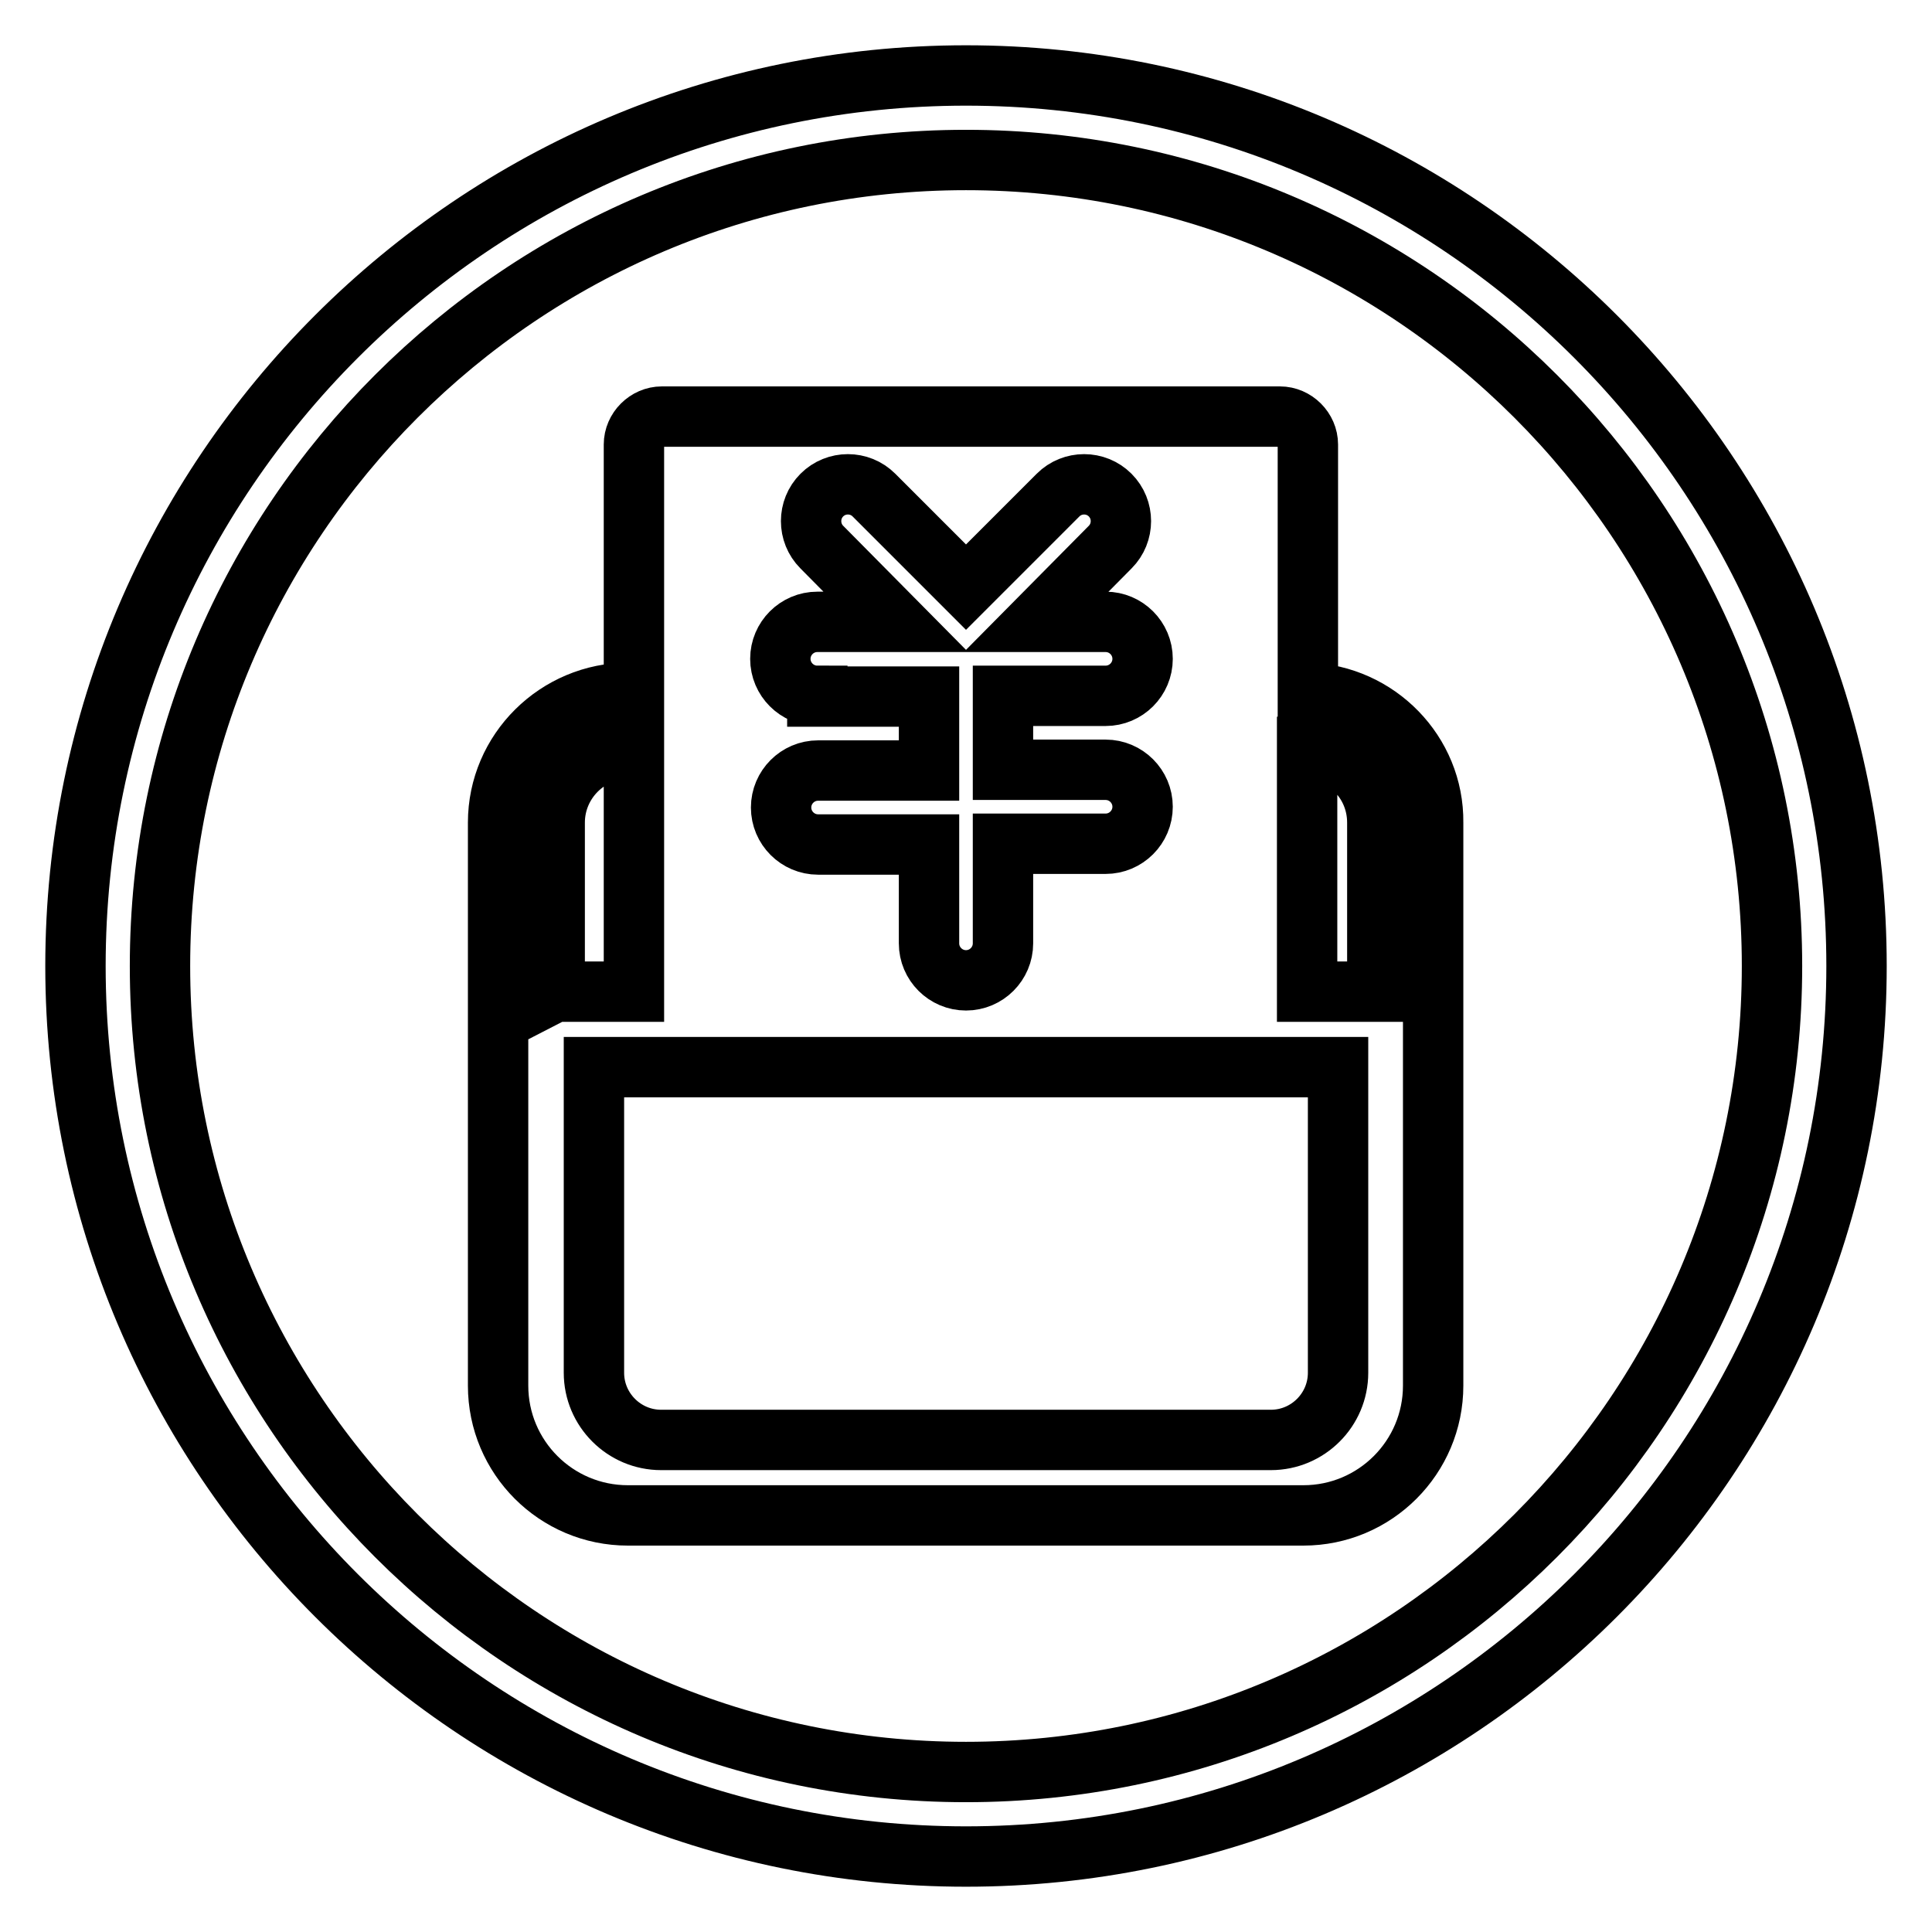
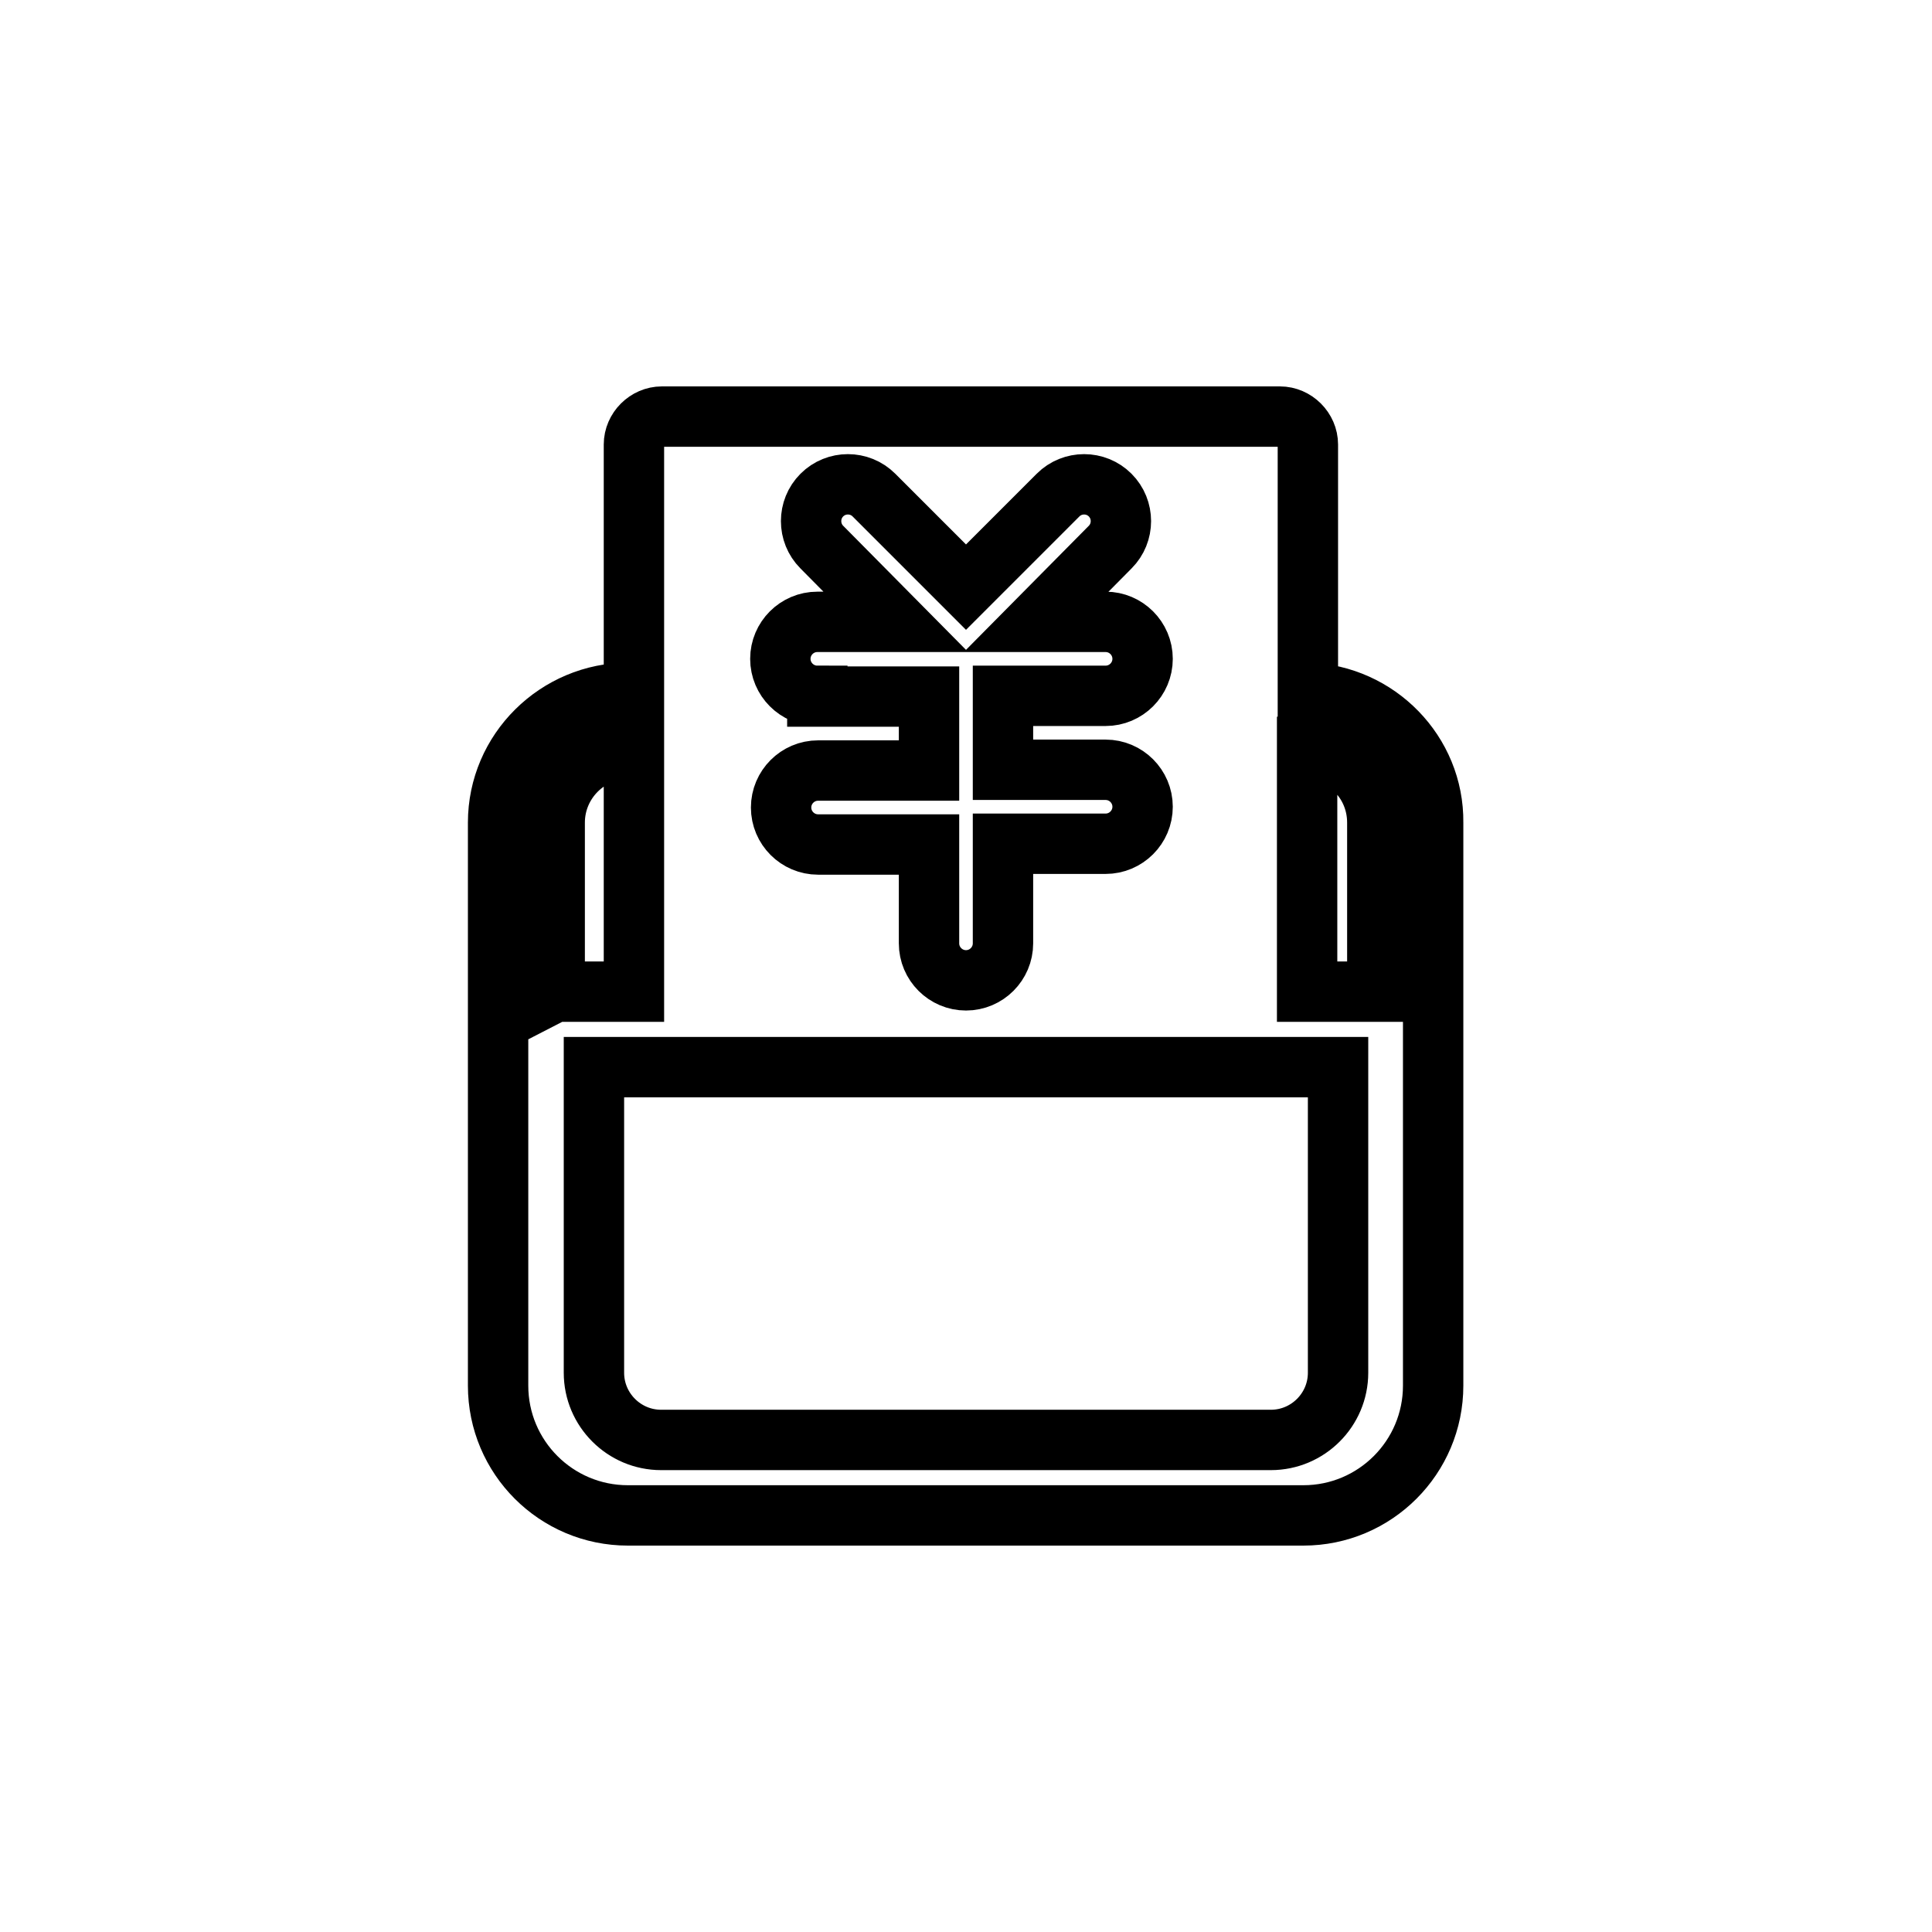
<svg xmlns="http://www.w3.org/2000/svg" version="1.1" x="0px" y="0px" viewBox="0 0 256 256" enable-background="new 0 0 256 256" xml:space="preserve">
  <g>
    <g>
-       <path stroke-width="8" fill-opacity="0" stroke="#000000" d="M128,246c-65.1,0-118-52.9-118-118C10,62.9,62.9,10,128,10c65.1,0,118,52.9,118,118C246,193.1,193.1,246,128,246L128,246z M128,21.2C69.1,21.2,21.2,69.1,21.2,128c0,58.9,47.9,106.8,106.8,106.8c58.9,0,106.8-47.9,106.8-106.8C234.8,69.1,186.9,21.2,128,21.2L128,21.2z" />
      <path stroke-width="8" fill-opacity="0" stroke="#000000" d="M173.3,91.8V58.9c0-2-1.7-3.7-3.7-3.7H87.7c-2,0-3.7,1.7-3.7,3.7v32.9h-0.7C73.8,91.8,66,99.5,66,109v74.6c0,9.5,7.7,17.2,17.2,17.2h89.5c9.5,0,17.2-7.7,17.2-17.2V109C190,99.7,182.5,92.1,173.3,91.8z M108.3,92.2c-2.7,0-4.9-2.2-4.9-4.9c0-2.7,2.2-4.9,4.9-4.9h10.4l-9.8-9.9c-1.9-1.9-1.9-5,0-6.9c1.9-1.9,5-1.9,6.9,0L128,77.8l12.2-12.2c1.9-1.9,5-1.9,6.9,0c1.9,1.9,1.9,5,0,6.9l-9.8,9.9h9.2c2.7,0,4.9,2.2,4.9,4.9c0,2.7-2.2,4.9-4.9,4.9h-13.6v9.8h13.6c2.7,0,4.9,2.2,4.9,4.9s-2.2,4.9-4.9,4.9h-13.6V125c0,2.7-2.2,4.9-4.9,4.9c-2.7,0-4.9-2.2-4.9-4.9v-13.1h-14.7c-2.7,0-4.9-2.2-4.9-4.9s2.2-4.9,4.9-4.9h14.7v-9.8H108.3z M73.5,109c0-5.4,4.4-9.8,9.8-9.8H84v32.2h-9.9c-0.2,0-0.4,0-0.6,0.1L73.5,109L73.5,109z M177.3,181.9c0,4.9-4,8.9-8.9,8.9H87.6c-4.9,0-8.9-4-8.9-8.9v-40.5c0.2,0,0.4,0,0.6,0h12.3h73.9h11.8L177.3,181.9L177.3,181.9z M182.5,131.4h-9.3V99.2c5.2,0.3,9.3,4.5,9.3,9.8V131.4z" />
    </g>
  </g>
</svg>